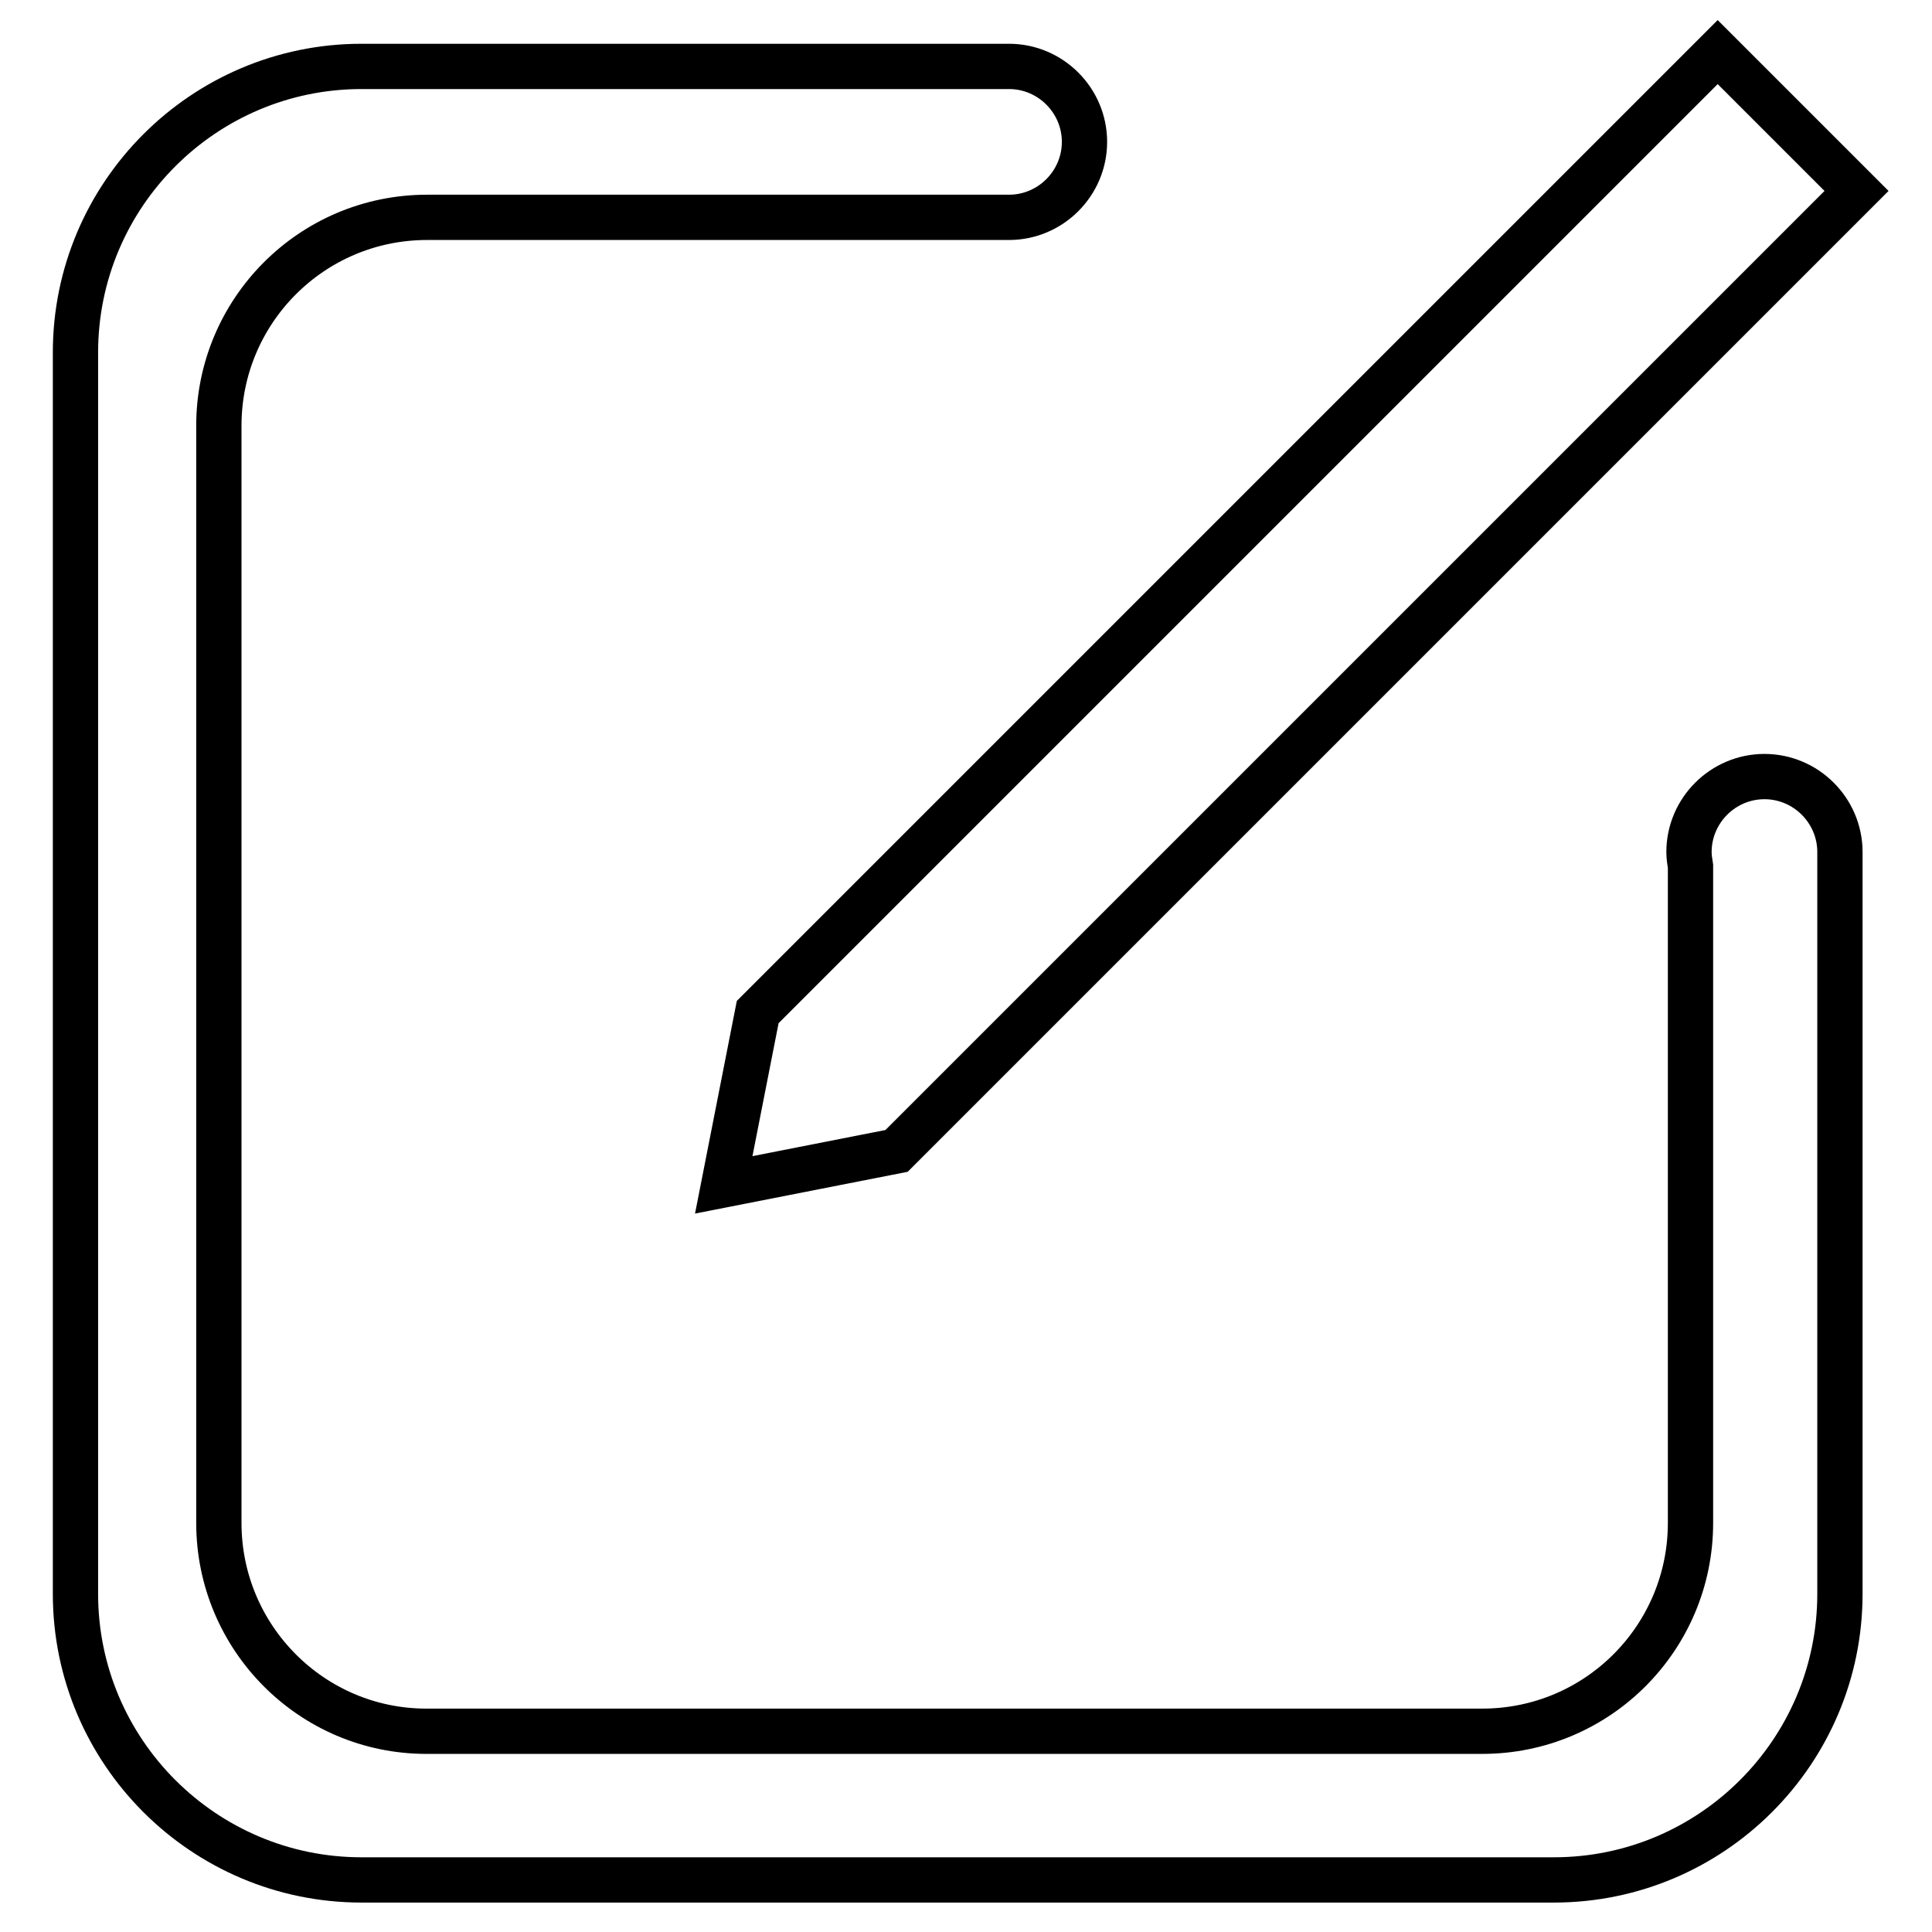
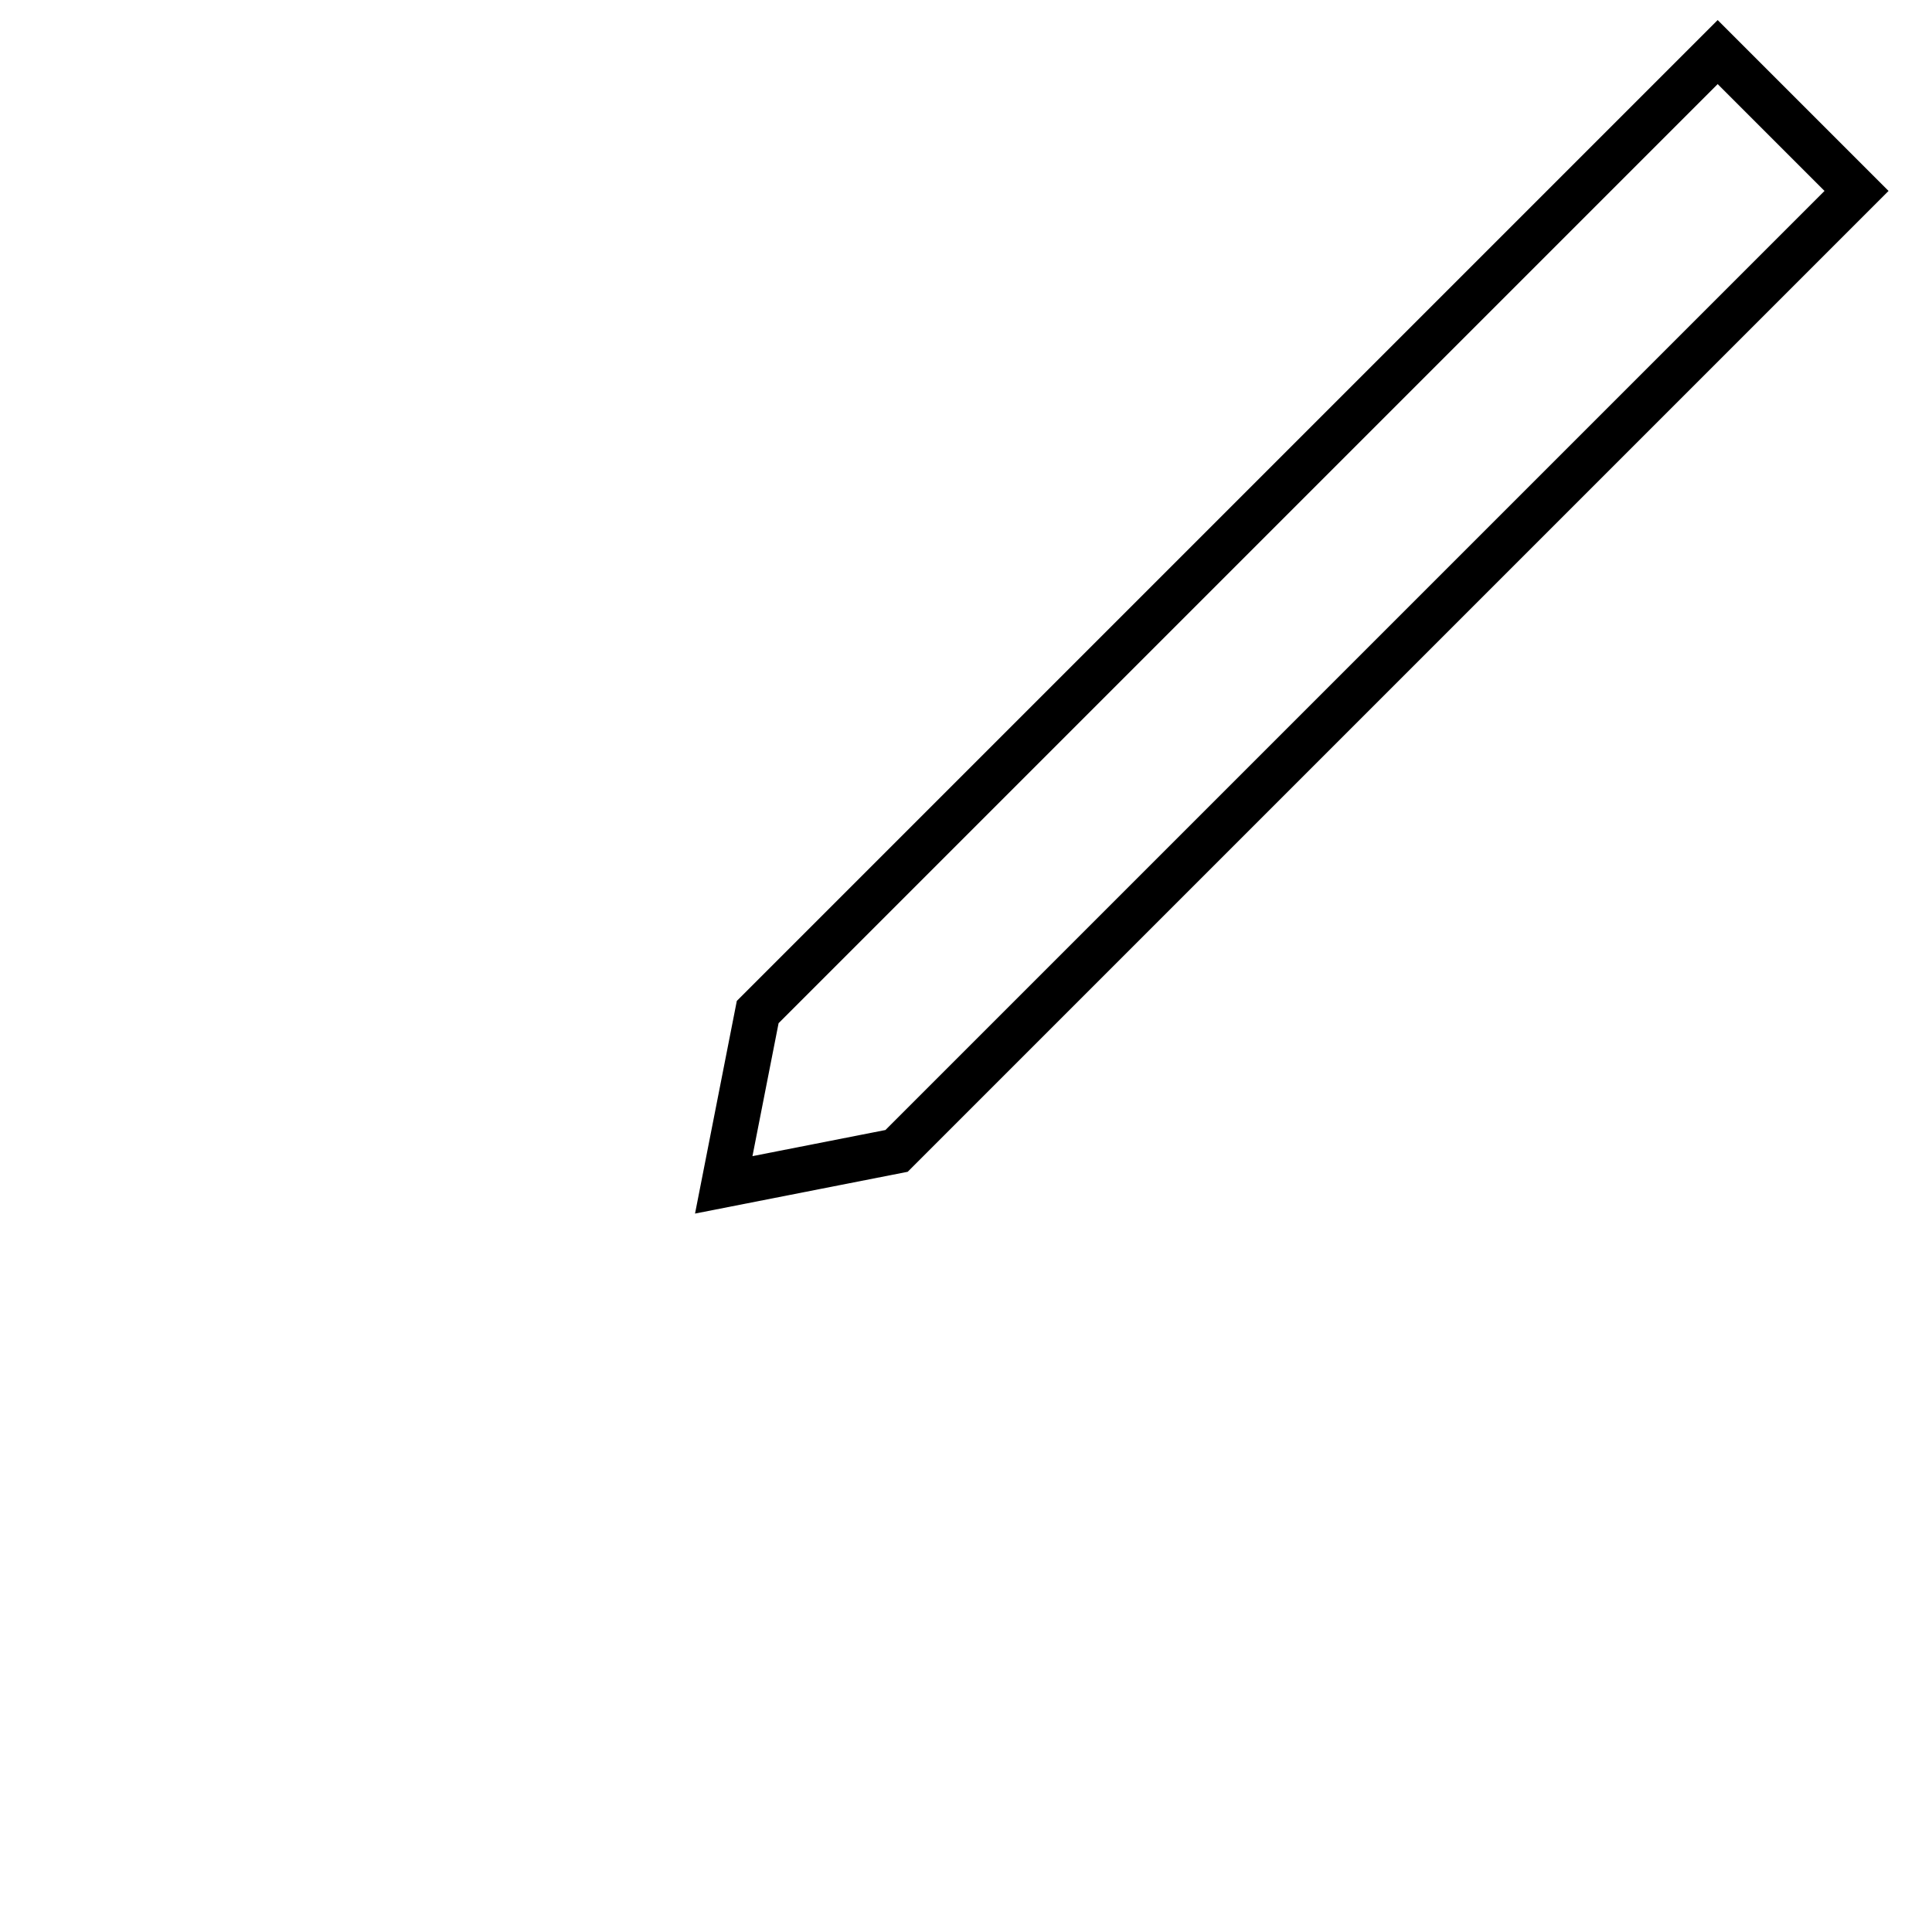
<svg xmlns="http://www.w3.org/2000/svg" version="1.1" x="0px" y="0px" viewBox="0 0 256 256" enable-background="new 0 0 256 256" xml:space="preserve">
  <g>
    <g>
-       <path stroke-width="6" fill-opacity="0" stroke="#000000" d="M233.8,102.9c-5.5,0-10,4.5-10,10c0,0.6,0.1,1.3,0.2,1.9v87c0,15.2-12.3,27.6-27.6,27.6H56.5C41.3,229.4,29,217,29,201.8V56.4c0-15.2,12.3-27.6,27.6-27.6h77.1v0c0,0,0,0,0,0c5.5,0,10-4.5,10-10c0-5.5-4.5-10-10-10c0,0,0,0,0,0v0H47.9C27,8.8,10,25.8,10,46.7v164.5c0,20.9,17,37.9,37.9,37.9h158c20.9,0,37.9-17,37.9-37.9v-97.4h0c0-0.3,0-0.6,0-0.9C243.8,107.4,239.3,102.9,233.8,102.9z" />
      <path stroke-width="6" fill-opacity="0" stroke="#000000" d="M95.9,157l22.9-4.5L246,25.3L227.6,6.9L100.4,134.1L95.9,157z" />
    </g>
  </g>
</svg>